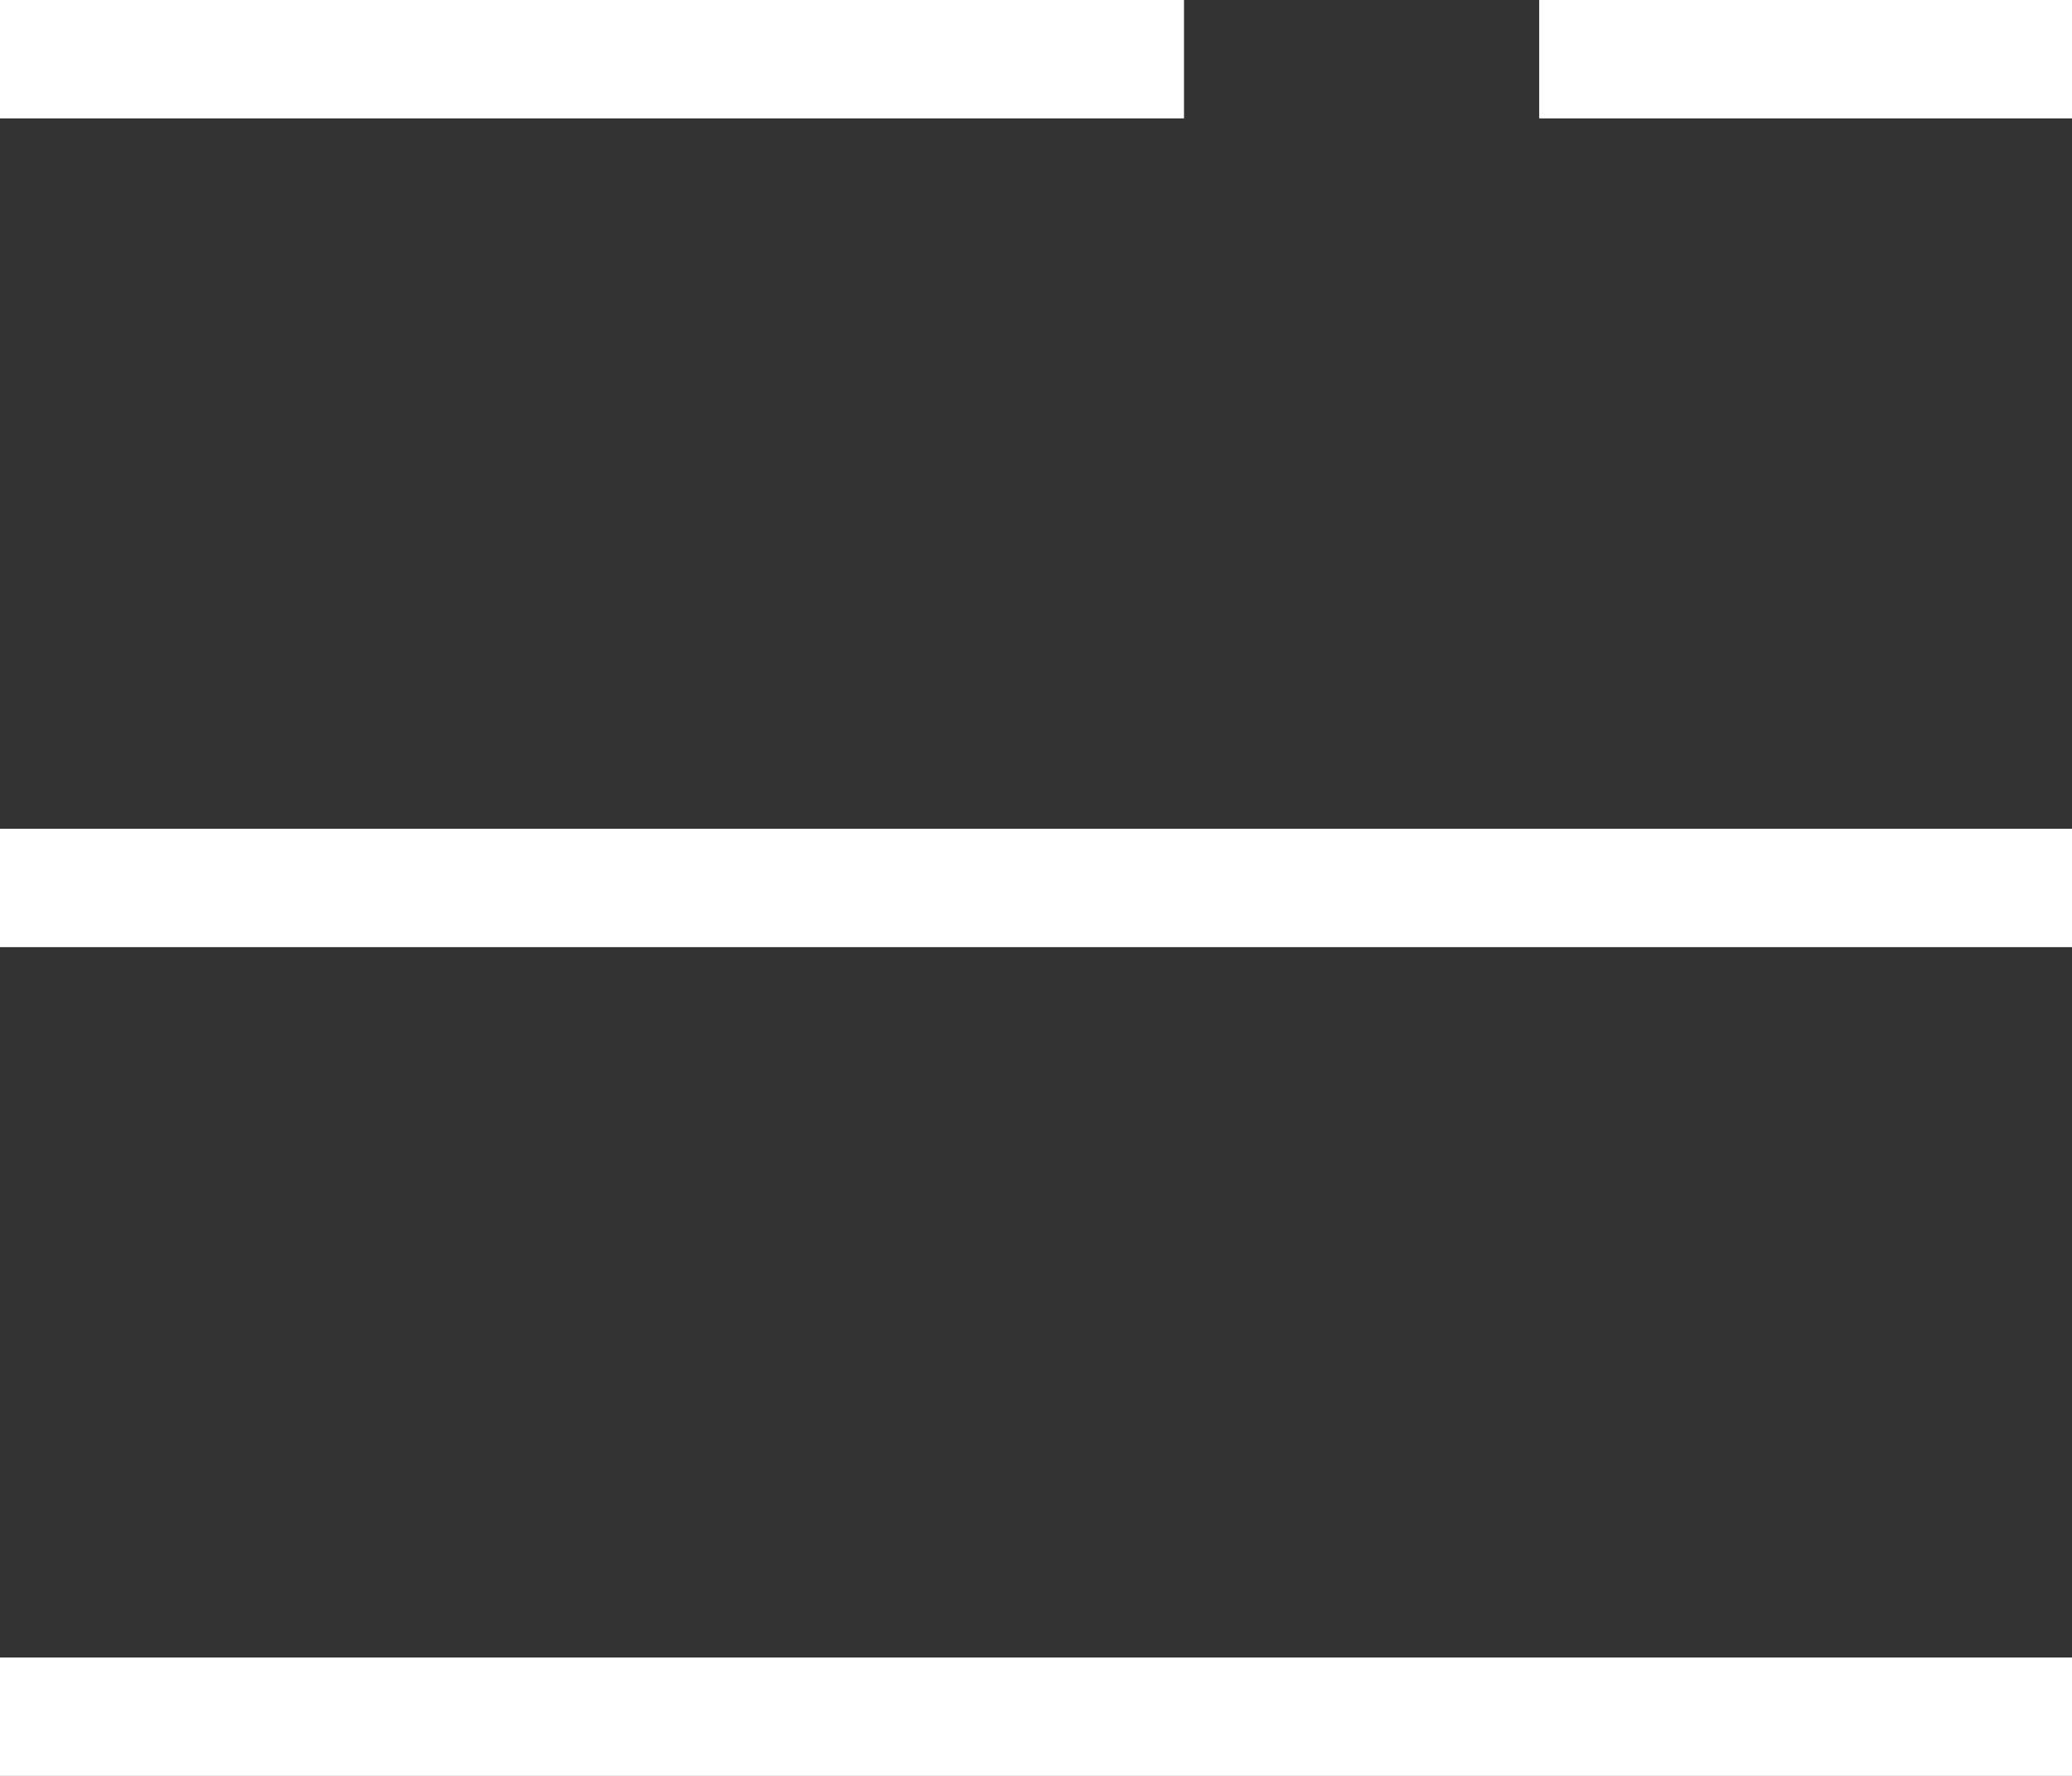
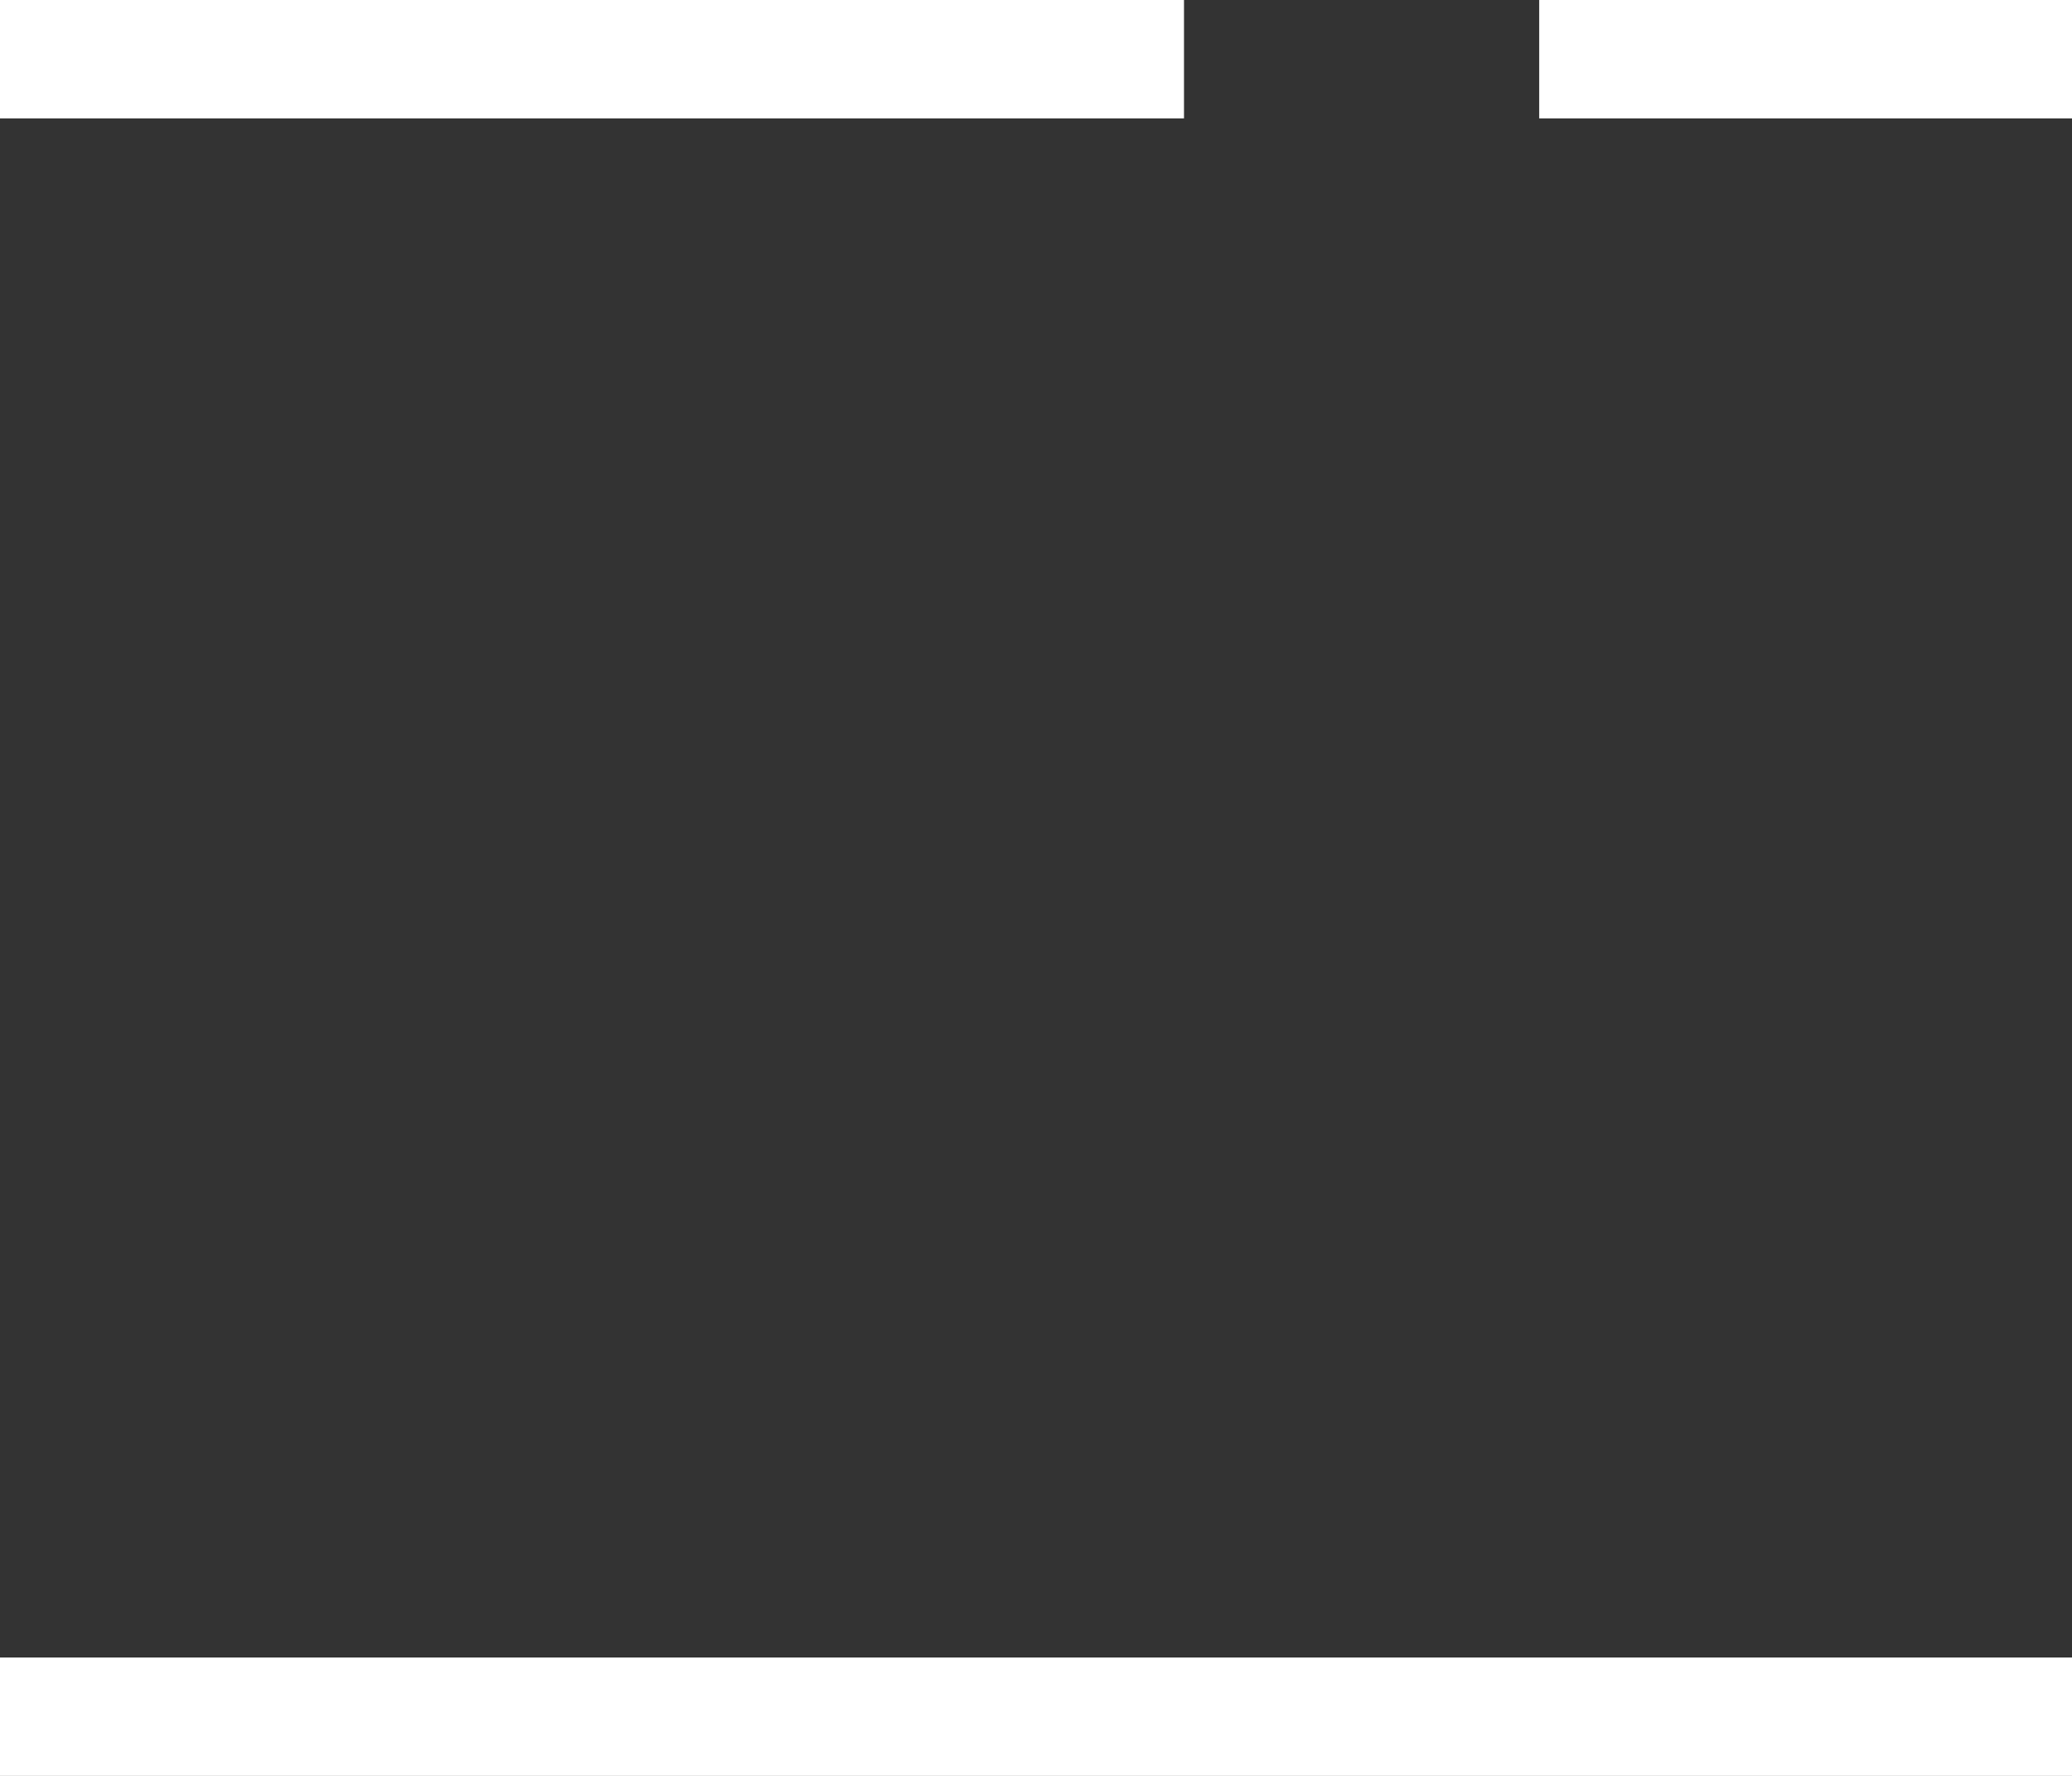
<svg xmlns="http://www.w3.org/2000/svg" width="42px" height="36px" viewBox="0 0 42 36" version="1.1">
  <rect x="0" y="0" width="42" height="36" fill="#333333" stroke="none" />
  <title>菜单</title>
  <desc>Created with Sketch.</desc>
  <g id="组件" stroke="none" stroke-width="1" fill="none" fill-rule="evenodd">
    <g id="导航栏" transform="translate(-10, 0)" fill="#FFFFFF">
      <g transform="translate(10, 0)" id="菜单">
        <g>
          <rect id="矩形" x="0" y="0" width="24" height="2.4" />
          <rect id="矩形备份-10" x="31.2" y="0" width="10.8" height="2.4" />
-           <rect id="矩形备份" x="0" y="16.8" width="42" height="2.4" />
          <rect id="矩形备份-2" x="0" y="33.6" width="42" height="2.4" />
        </g>
      </g>
    </g>
  </g>
</svg>